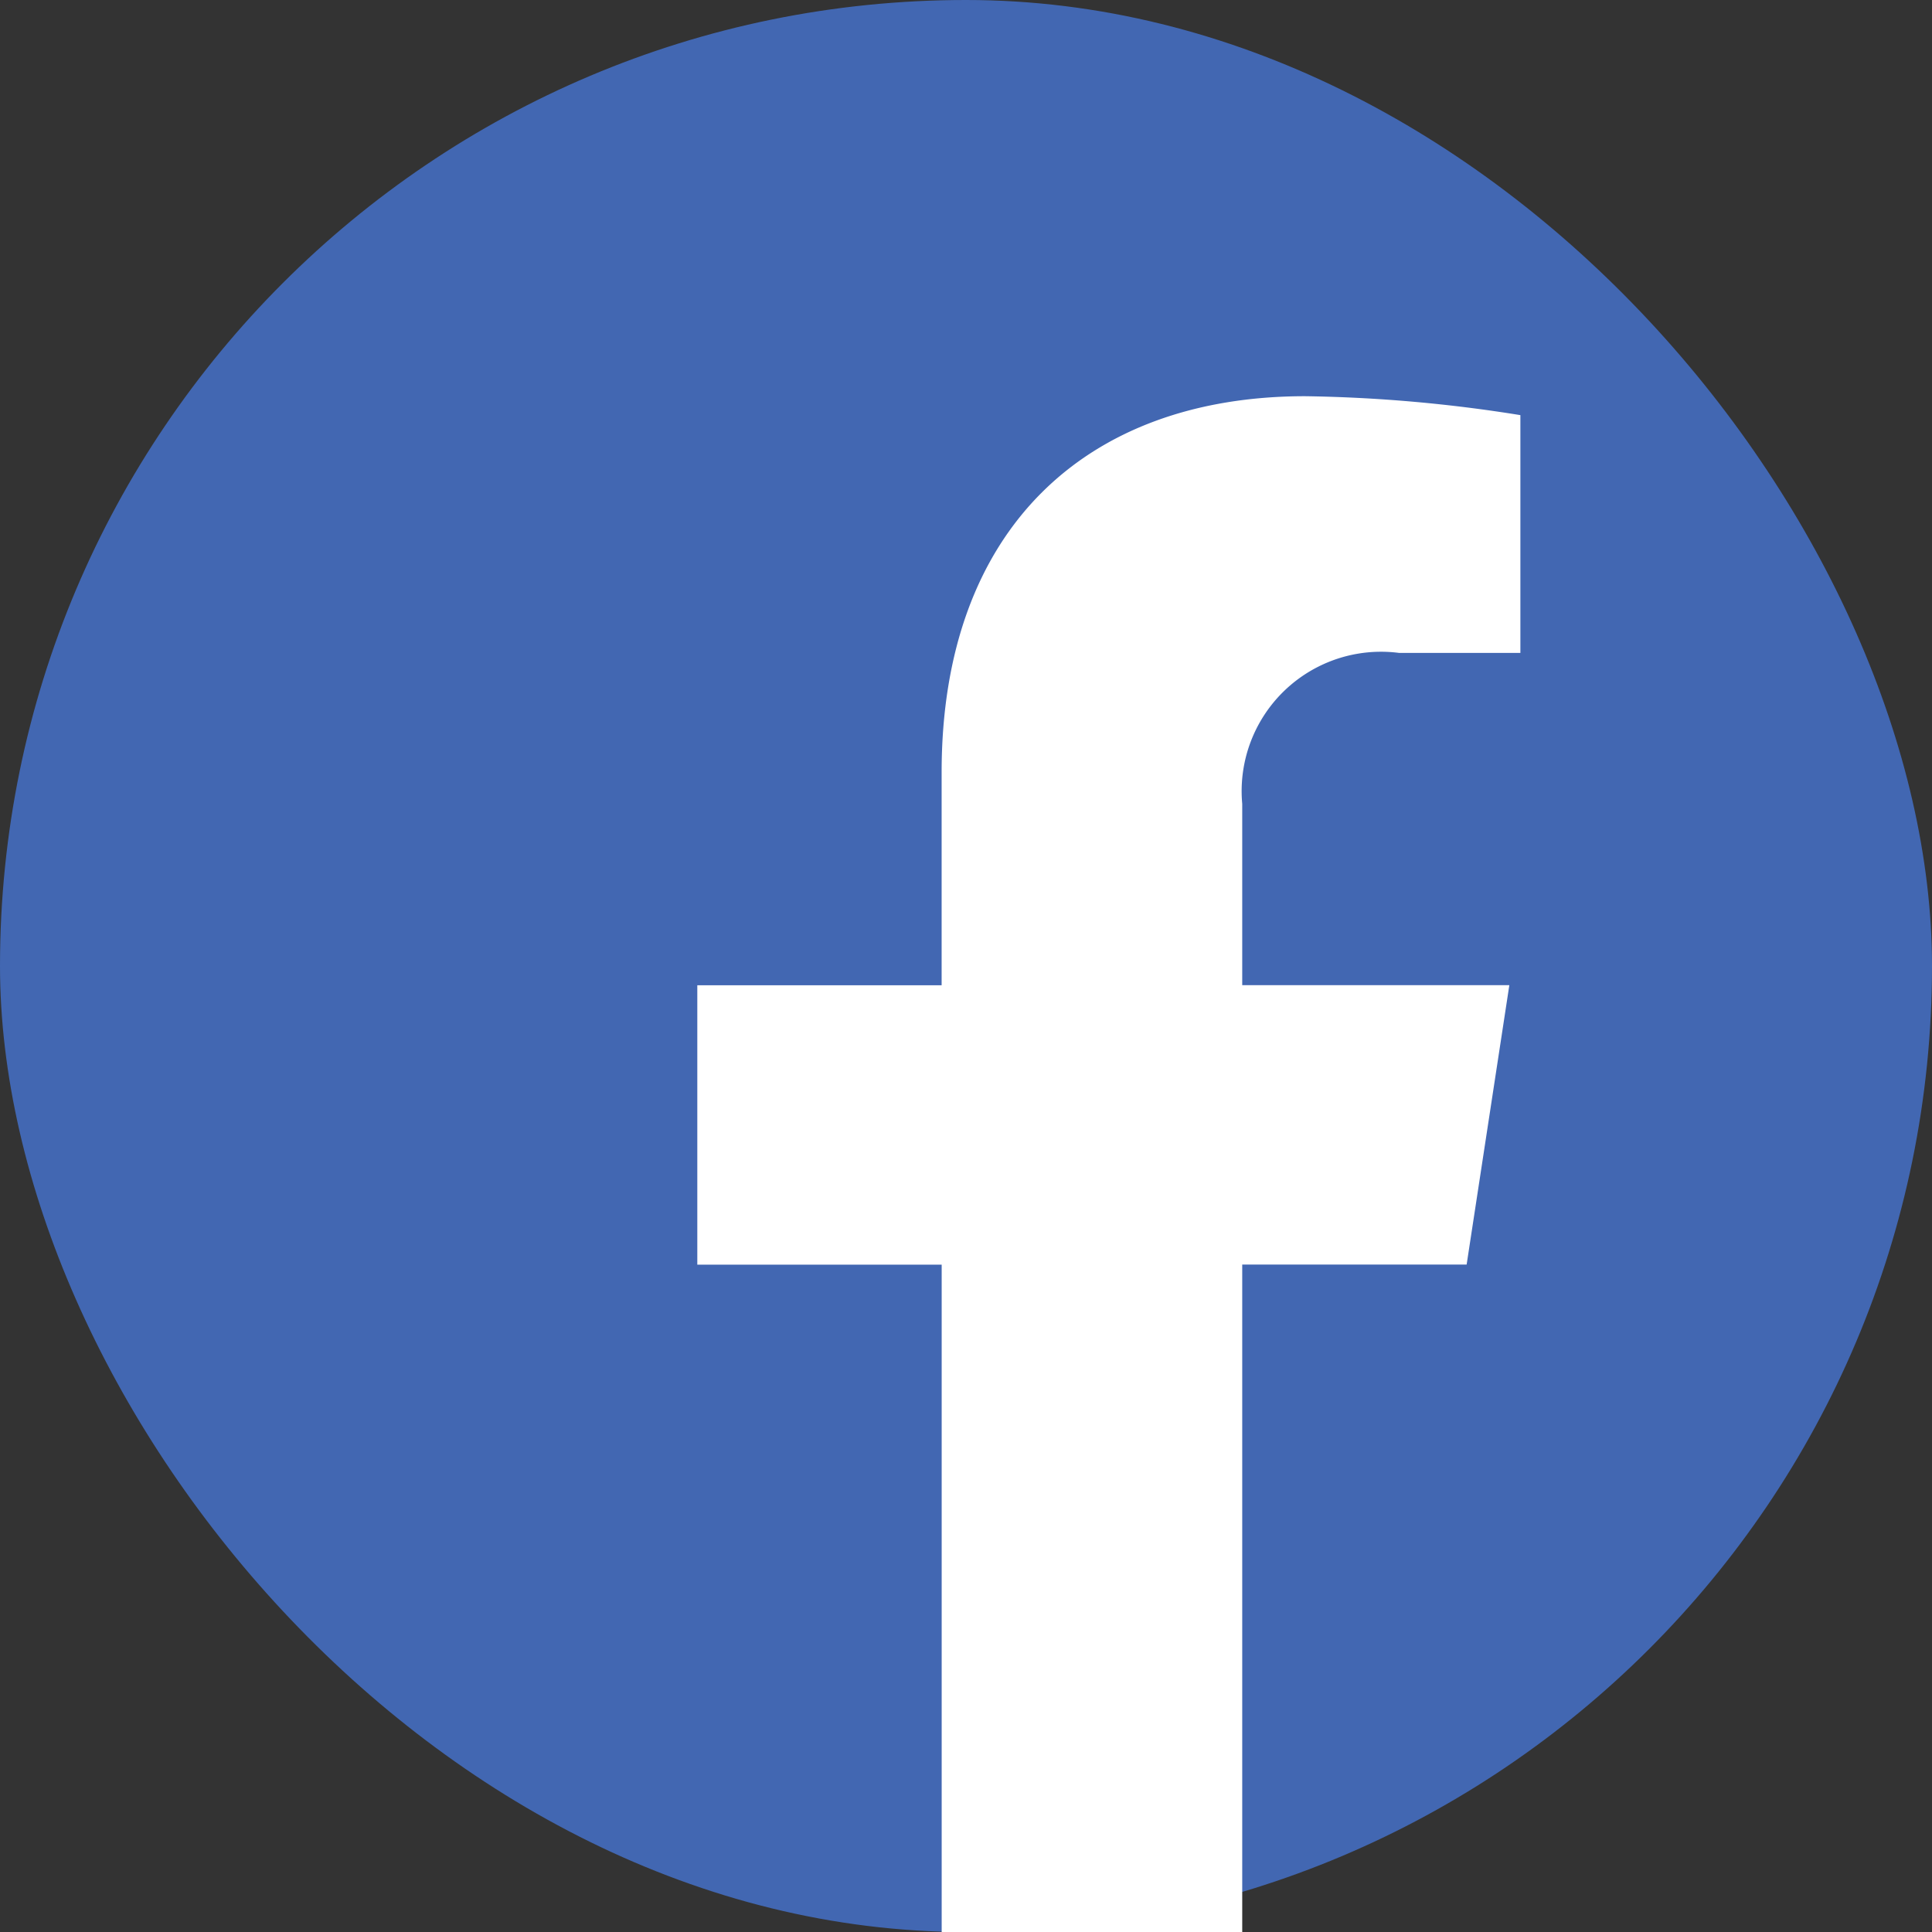
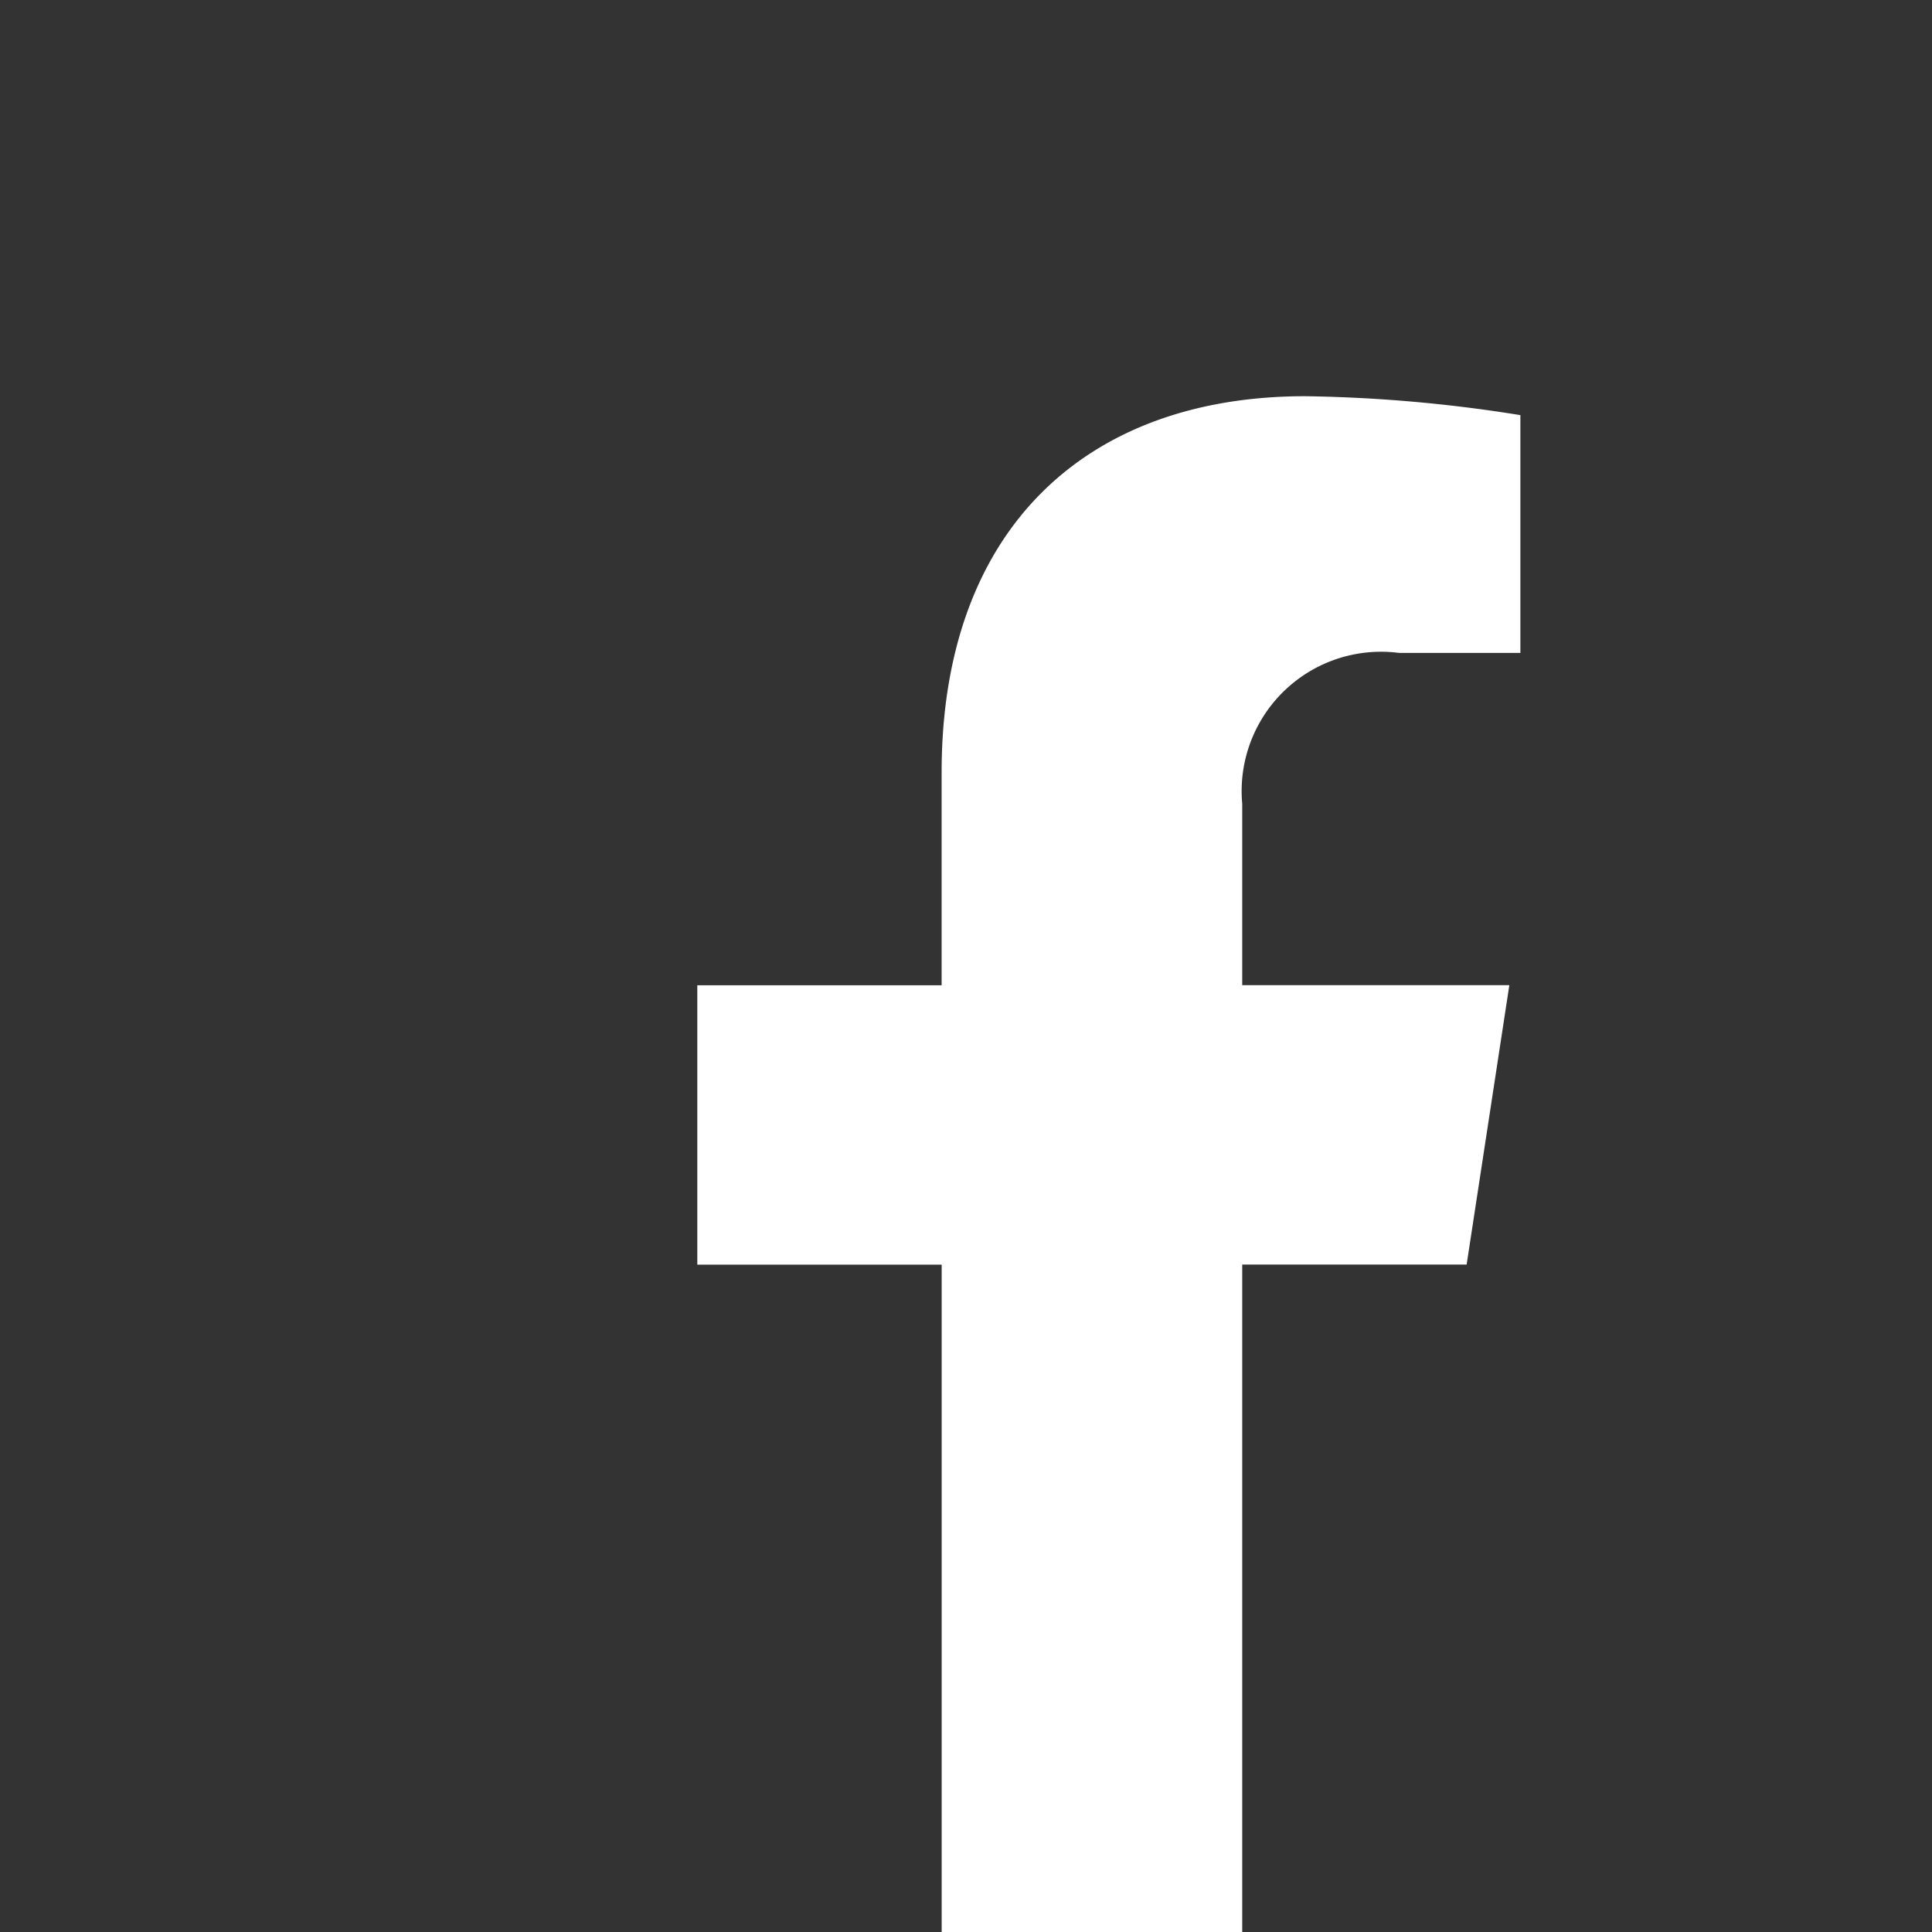
<svg xmlns="http://www.w3.org/2000/svg" width="100%" height="100%" viewBox="0 0 39 39">
  <rect x="0" y="0" width="39" height="39" fill="#333333" stroke="none" />
  <defs>
    <clipPath id="clip-path">
      <rect id="長方形_46" data-name="長方形 46" width="39" height="39" transform="translate(-0.448 -0.293)" fill="none" />
    </clipPath>
  </defs>
  <g id="facebook" transform="translate(0.448 0.293)">
-     <rect id="長方形_45" data-name="長方形 45" width="39" height="39" rx="19.5" transform="translate(-0.448 -0.293)" fill="#4267b2" />
    <g id="グループ_20" data-name="グループ 20" transform="translate(0 0)">
      <g id="グループ_19" data-name="グループ 19" clip-path="url(#clip-path)">
        <path id="パス_26" data-name="パス 26" d="M36.73,29.529l.862-5.64H32.2v-3.66a2.814,2.814,0,0,1,3.166-3.047h2.449v-4.8A29.741,29.741,0,0,0,33.47,12c-4.437,0-7.338,2.7-7.338,7.591v4.3H21.2v5.64h4.933V43.162H32.2V29.529Z" transform="translate(-7.572 -4.295)" fill="#fff" />
      </g>
    </g>
  </g>
</svg>